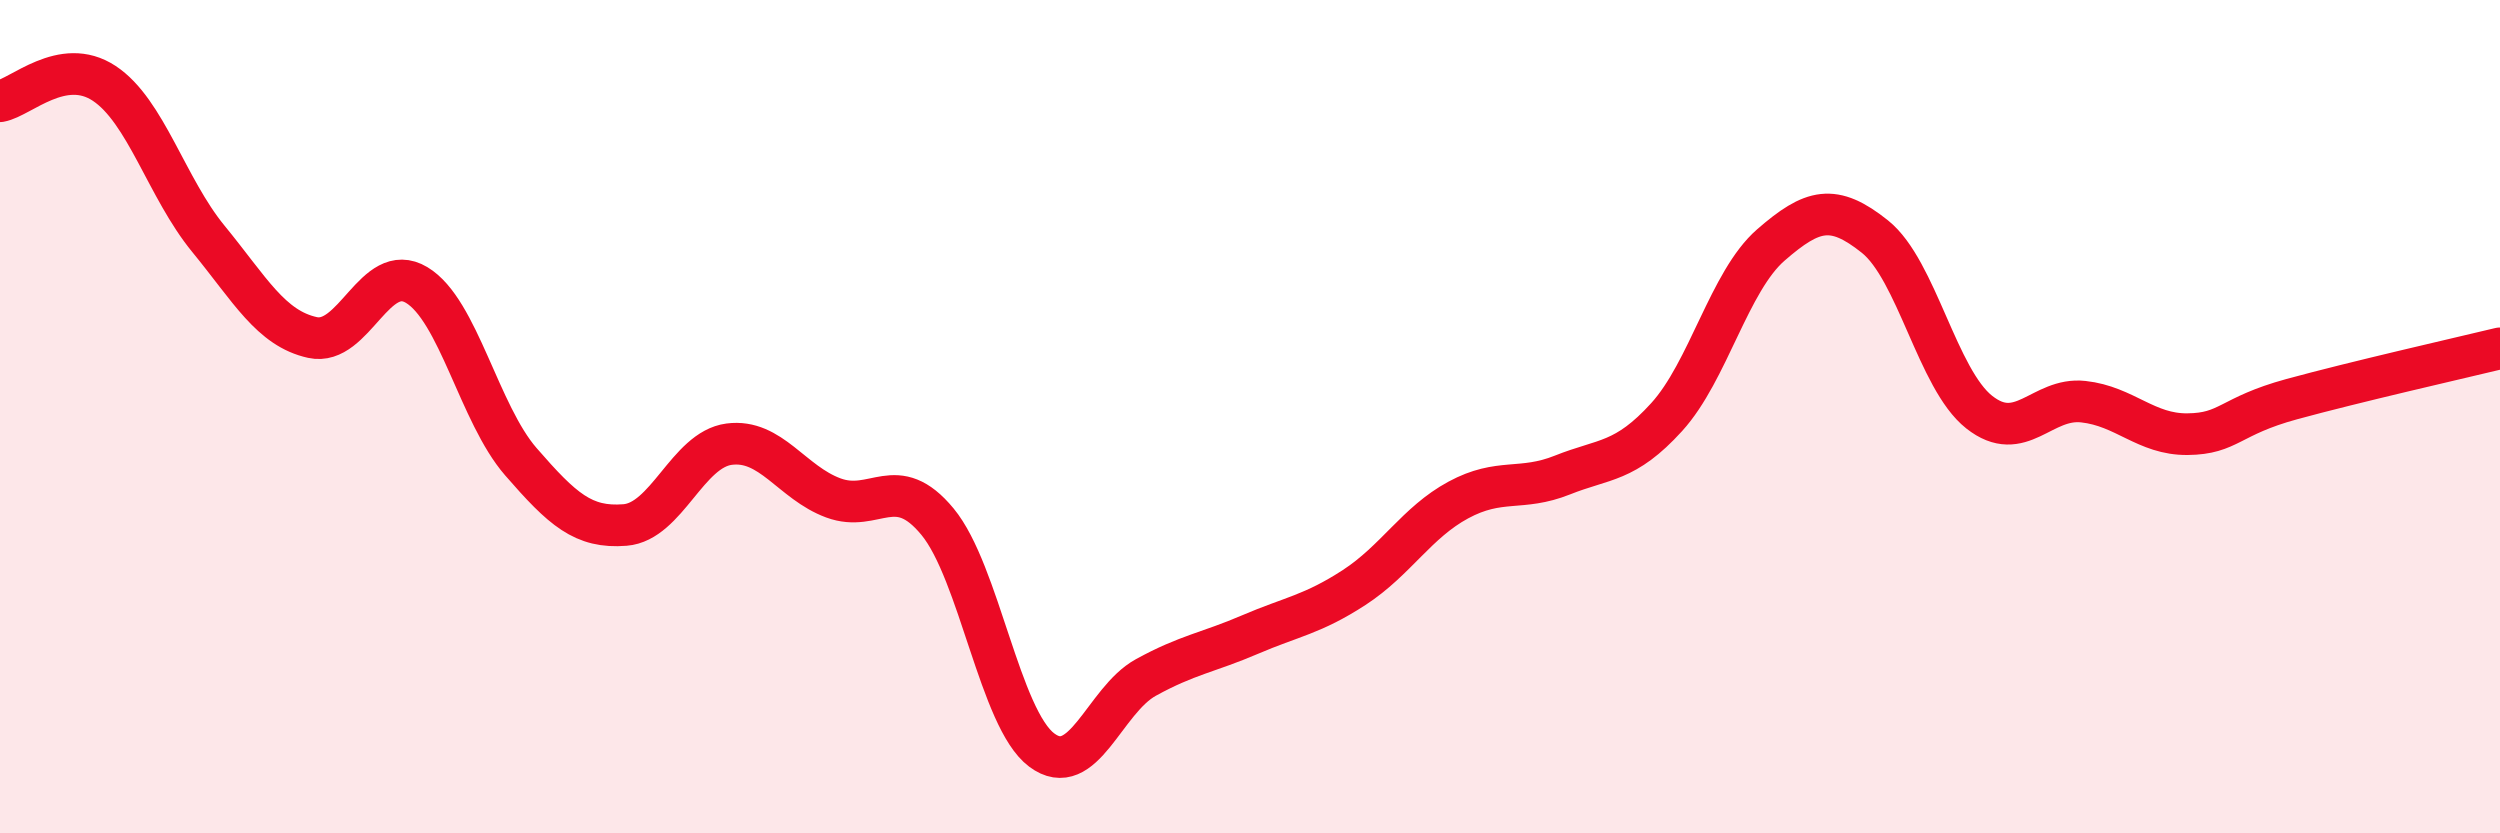
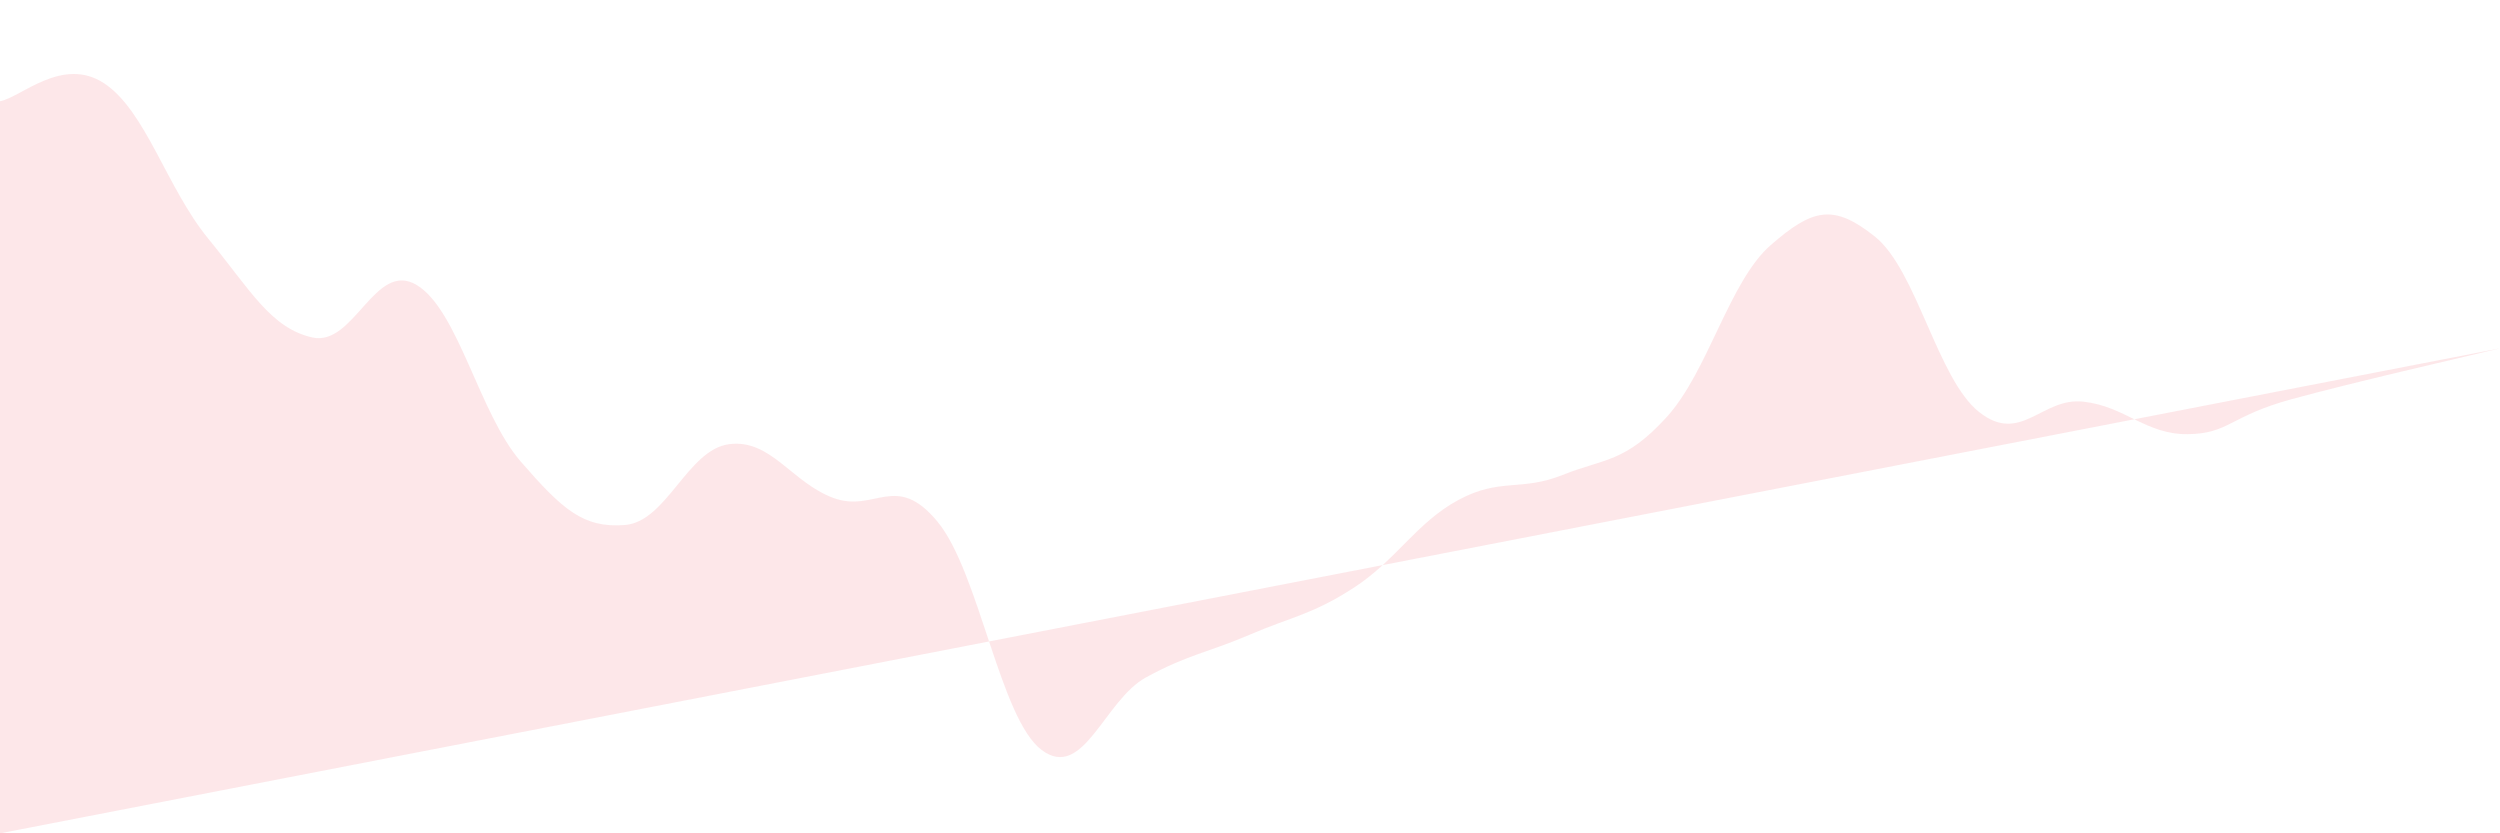
<svg xmlns="http://www.w3.org/2000/svg" width="60" height="20" viewBox="0 0 60 20">
-   <path d="M 0,2.43 C 0.5,2.34 1.5,1.34 2.5,2 C 3.5,2.66 4,4.51 5,5.73 C 6,6.95 6.5,7.88 7.5,8.1 C 8.5,8.32 9,6.24 10,6.84 C 11,7.44 11.5,9.93 12.5,11.08 C 13.5,12.23 14,12.68 15,12.6 C 16,12.52 16.5,10.79 17.5,10.66 C 18.5,10.53 19,11.58 20,11.95 C 21,12.32 21.5,11.31 22.5,12.52 C 23.5,13.73 24,17.25 25,18 C 26,18.75 26.5,16.81 27.5,16.26 C 28.5,15.71 29,15.66 30,15.23 C 31,14.8 31.5,14.75 32.5,14.1 C 33.5,13.45 34,12.54 35,12 C 36,11.46 36.5,11.8 37.5,11.4 C 38.5,11 39,11.11 40,10.01 C 41,8.91 41.5,6.75 42.5,5.88 C 43.5,5.01 44,4.88 45,5.68 C 46,6.48 46.5,9.1 47.5,9.89 C 48.5,10.68 49,9.53 50,9.64 C 51,9.75 51.5,10.43 52.5,10.42 C 53.5,10.41 53.5,9.99 55,9.58 C 56.5,9.17 59,8.6 60,8.36L60 20L0 20Z" fill="#EB0A25" opacity="0.1" stroke-linecap="round" stroke-linejoin="round" />
-   <path d="M 0,2.43 C 0.5,2.34 1.5,1.34 2.5,2 C 3.5,2.66 4,4.51 5,5.73 C 6,6.95 6.5,7.88 7.5,8.1 C 8.5,8.32 9,6.24 10,6.84 C 11,7.44 11.5,9.93 12.5,11.08 C 13.5,12.23 14,12.68 15,12.6 C 16,12.52 16.5,10.79 17.5,10.66 C 18.5,10.53 19,11.58 20,11.95 C 21,12.32 21.5,11.31 22.5,12.52 C 23.5,13.73 24,17.25 25,18 C 26,18.75 26.5,16.81 27.5,16.26 C 28.5,15.71 29,15.66 30,15.23 C 31,14.8 31.5,14.75 32.5,14.1 C 33.5,13.45 34,12.54 35,12 C 36,11.46 36.5,11.8 37.5,11.4 C 38.5,11 39,11.11 40,10.01 C 41,8.91 41.5,6.75 42.5,5.88 C 43.5,5.01 44,4.88 45,5.68 C 46,6.48 46.5,9.1 47.5,9.89 C 48.5,10.68 49,9.53 50,9.64 C 51,9.75 51.5,10.43 52.5,10.42 C 53.5,10.41 53.5,9.99 55,9.58 C 56.5,9.17 59,8.6 60,8.36" stroke="#EB0A25" stroke-width="1" fill="none" stroke-linecap="round" stroke-linejoin="round" />
+   <path d="M 0,2.43 C 0.5,2.34 1.5,1.34 2.5,2 C 3.5,2.66 4,4.51 5,5.73 C 6,6.95 6.5,7.88 7.5,8.1 C 8.5,8.32 9,6.24 10,6.84 C 11,7.44 11.5,9.93 12.5,11.08 C 13.5,12.23 14,12.68 15,12.6 C 16,12.52 16.5,10.79 17.5,10.66 C 18.5,10.53 19,11.58 20,11.95 C 21,12.32 21.5,11.31 22.5,12.52 C 23.5,13.73 24,17.25 25,18 C 26,18.75 26.5,16.81 27.5,16.26 C 28.5,15.71 29,15.66 30,15.23 C 31,14.8 31.5,14.75 32.5,14.1 C 33.5,13.45 34,12.54 35,12 C 36,11.46 36.5,11.8 37.5,11.4 C 38.5,11 39,11.11 40,10.01 C 41,8.91 41.5,6.75 42.5,5.88 C 43.5,5.01 44,4.88 45,5.68 C 46,6.48 46.5,9.1 47.5,9.89 C 48.5,10.68 49,9.53 50,9.64 C 51,9.75 51.5,10.43 52.5,10.42 C 53.5,10.41 53.5,9.99 55,9.58 C 56.5,9.17 59,8.6 60,8.36L0 20Z" fill="#EB0A25" opacity="0.1" stroke-linecap="round" stroke-linejoin="round" />
</svg>